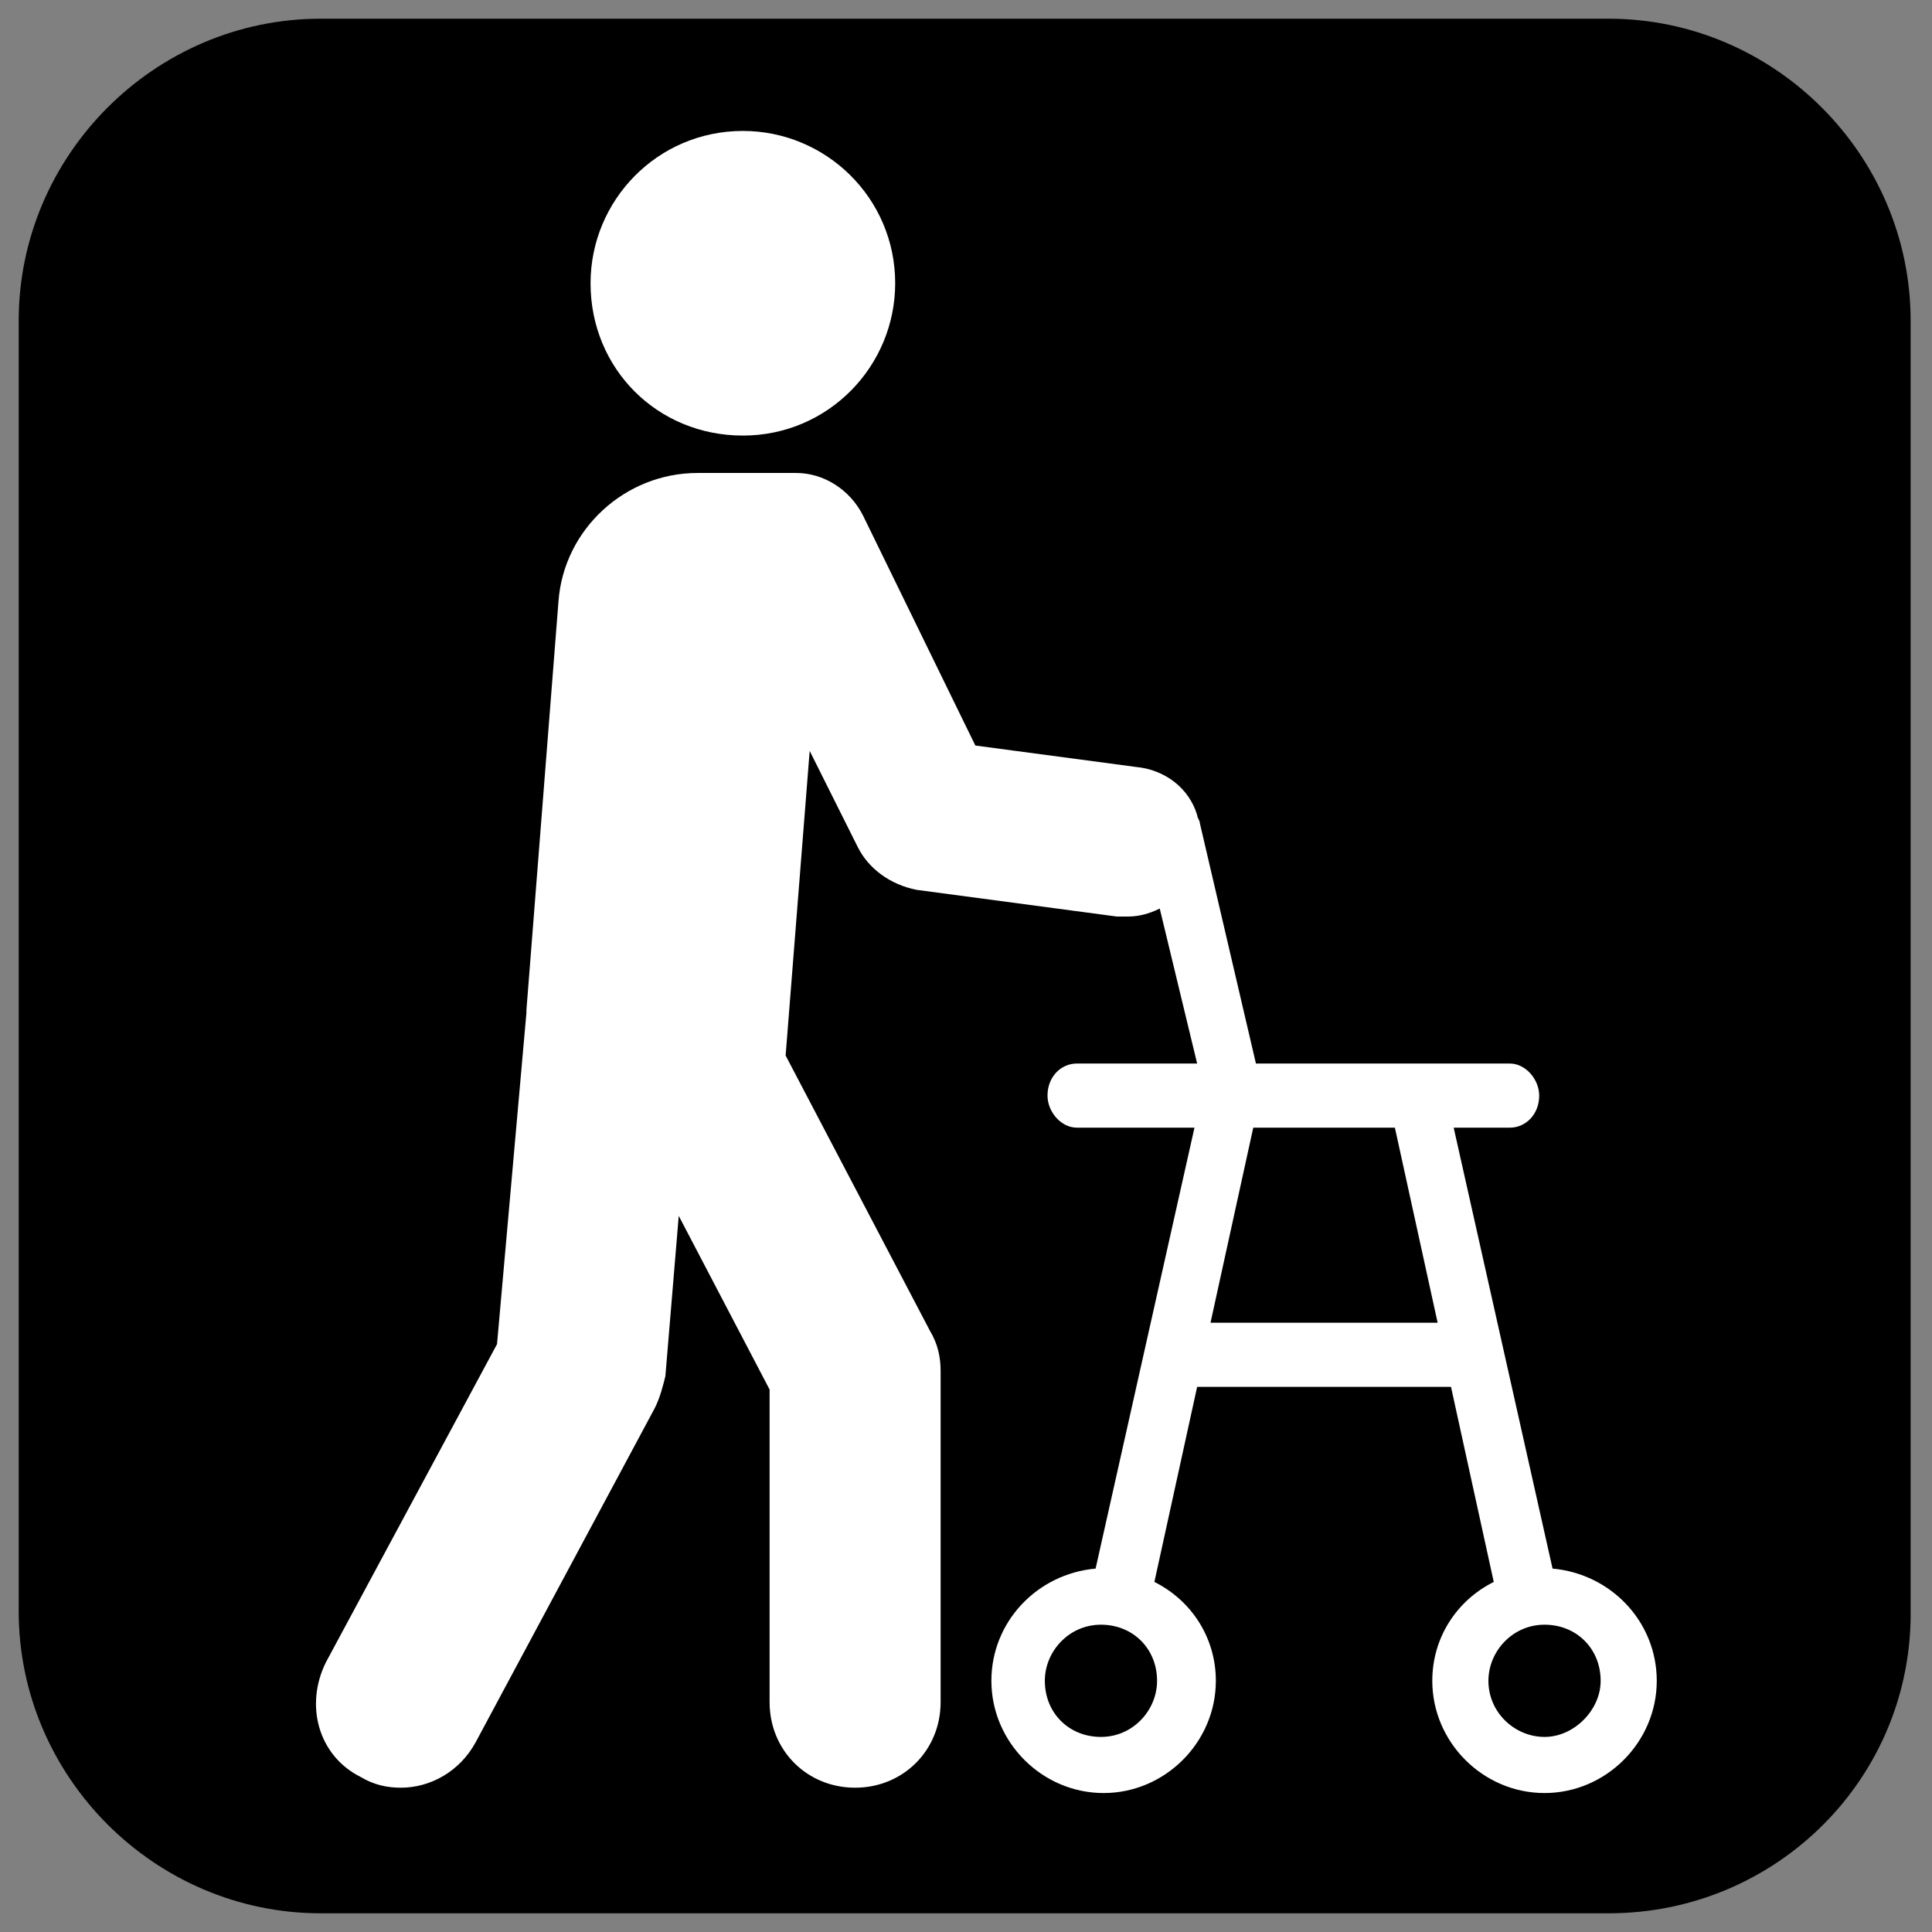
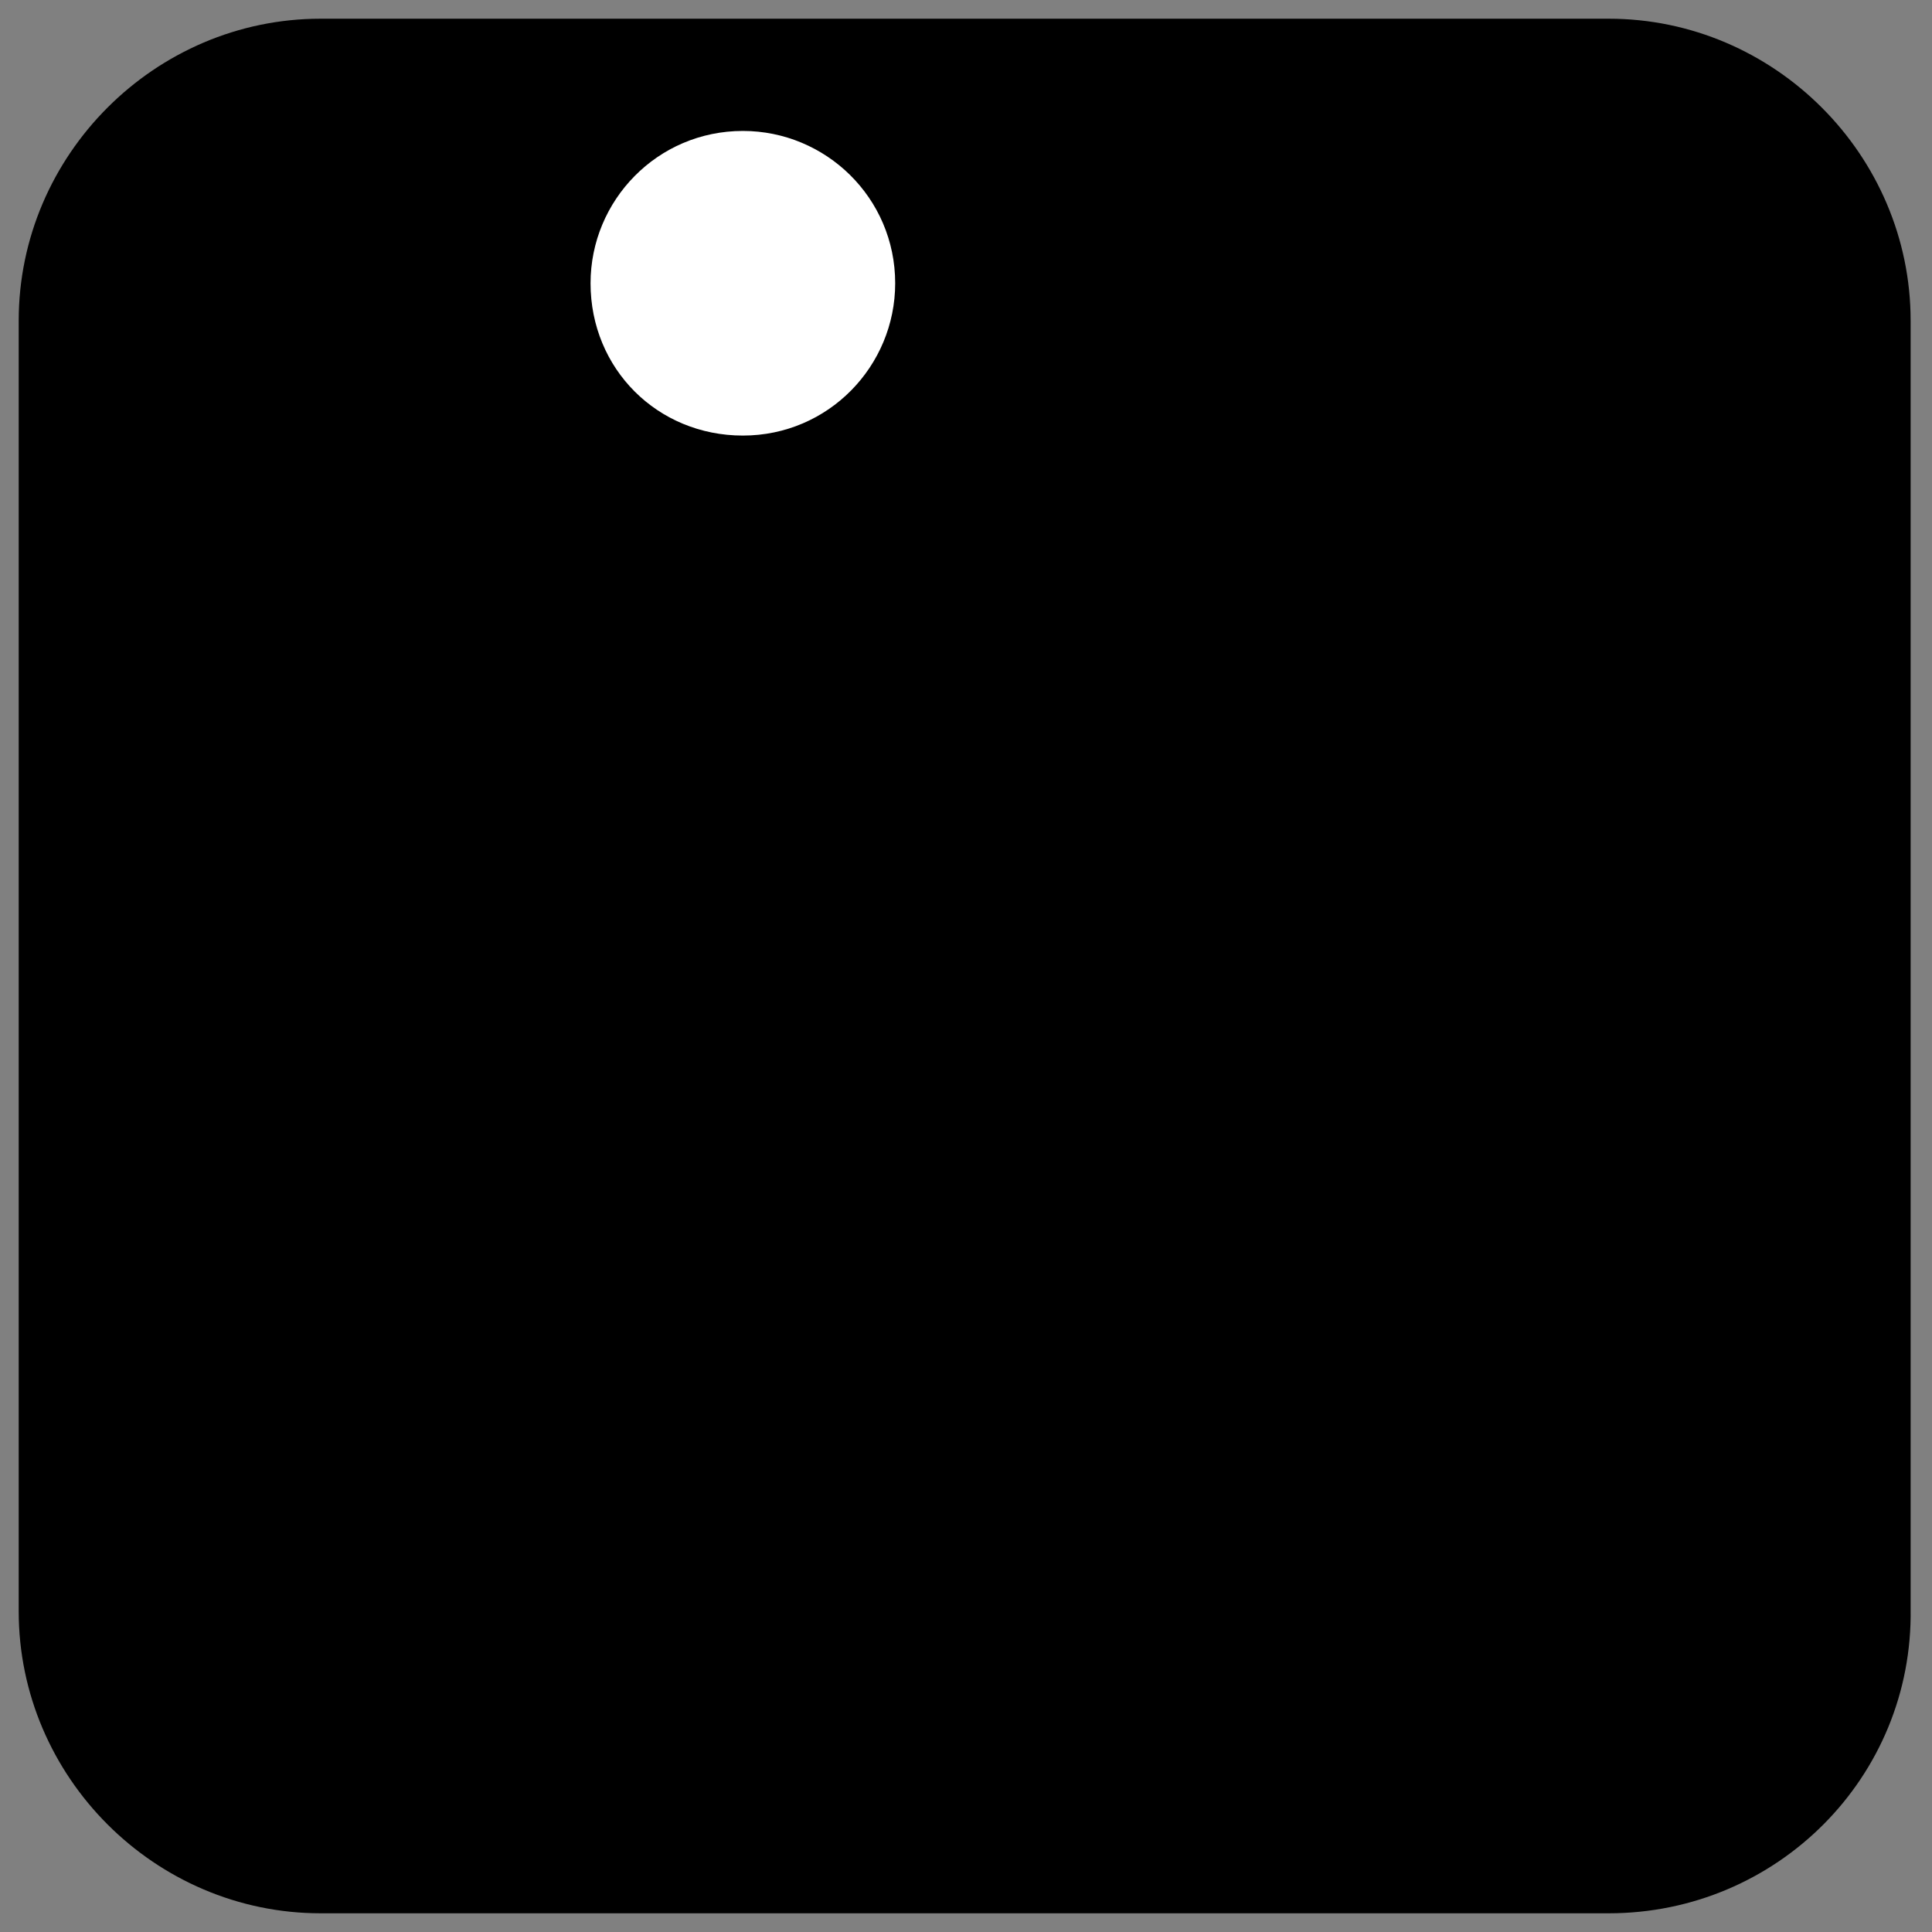
<svg xmlns="http://www.w3.org/2000/svg" version="1.1" id="Ebene_1" x="0px" y="0px" viewBox="0 0 72.3 72.3" style="enable-background:new 0 0 72.3 72.3;" xml:space="preserve">
  <rect x="0" y="0" width="72.3" height="72.3" fill="#808080" stroke="none" />
  <style type="text/css">
	.st0{fill:#FFFFFF;}
</style>
  <path d="M60.2,71.6H12c-6.2,0-11.3-5.1-11.3-11.3V12C0.7,5.8,5.8,0.7,12,0.7h48.2c6.2,0,11.3,5.1,11.3,11.3v48.2  C71.6,66.5,66.5,71.6,60.2,71.6z" />
  <g>
    <path class="st0" d="M27.8,16.3c3.2,0,5.7-2.6,5.7-5.7c0-3.2-2.6-5.7-5.7-5.7c-3.2,0-5.7,2.6-5.7,5.7   C22.1,13.8,24.6,16.3,27.8,16.3z" />
-     <path class="st0" d="M58.1,58.7l-3.7-16.5h2.1c0.6,0,1.1-0.5,1.1-1.2c0-0.6-0.5-1.2-1.1-1.2H47l-2.1-9c0-0.1-0.1-0.2-0.1-0.3   c-0.3-1-1.2-1.7-2.3-1.8l-6-0.8l-4.2-8.6c-0.5-1-1.5-1.6-2.5-1.6h-3.3c0,0-0.3,0-0.4,0c-2.7,0-5,2.1-5.2,4.8l-1.2,15.3   c0,0,0,0,0,0.1l-1.1,12.4l-6.4,11.9c-0.8,1.6-0.3,3.5,1.3,4.3c0.5,0.3,1,0.4,1.5,0.4c1.1,0,2.2-0.6,2.8-1.7l6.7-12.5   c0.2-0.4,0.3-0.8,0.4-1.2l0.5-6l3.4,6.5v11.7c0,1.8,1.4,3.2,3.2,3.2s3.2-1.4,3.2-3.2V51.3c0-0.5-0.1-1-0.4-1.5l-5.4-10.3l0.9-11.4   l1.8,3.6c0.4,0.8,1.2,1.4,2.2,1.6l7.5,1c0.1,0,0.2,0,0.4,0c0.4,0,0.8-0.1,1.2-0.3l1.4,5.8h-4.5c-0.6,0-1.1,0.5-1.1,1.2   c0,0.6,0.5,1.2,1.1,1.2h4.4l-3.7,16.5c-2.2,0.2-3.9,2-3.9,4.2c0,2.3,1.9,4.2,4.2,4.2s4.2-1.9,4.2-4.2c0-1.6-0.9-3-2.3-3.7l1.6-7.3   h9.5l1.6,7.3c-1.4,0.7-2.3,2.1-2.3,3.7c0,2.3,1.9,4.2,4.2,4.2s4.2-1.9,4.2-4.2C62,60.7,60.3,58.9,58.1,58.7z M43.3,62.9   c0,1.1-0.9,2.1-2.1,2.1s-2.1-0.9-2.1-2.1c0-1.1,0.9-2.1,2.1-2.1S43.3,61.7,43.3,62.9z M45.3,49.5l1.6-7.3h5.3l1.6,7.3H45.3z    M57.8,65c-1.1,0-2.1-0.9-2.1-2.1c0-1.1,0.9-2.1,2.1-2.1s2.1,0.9,2.1,2.1C59.9,64,58.9,65,57.8,65z" />
  </g>
</svg>